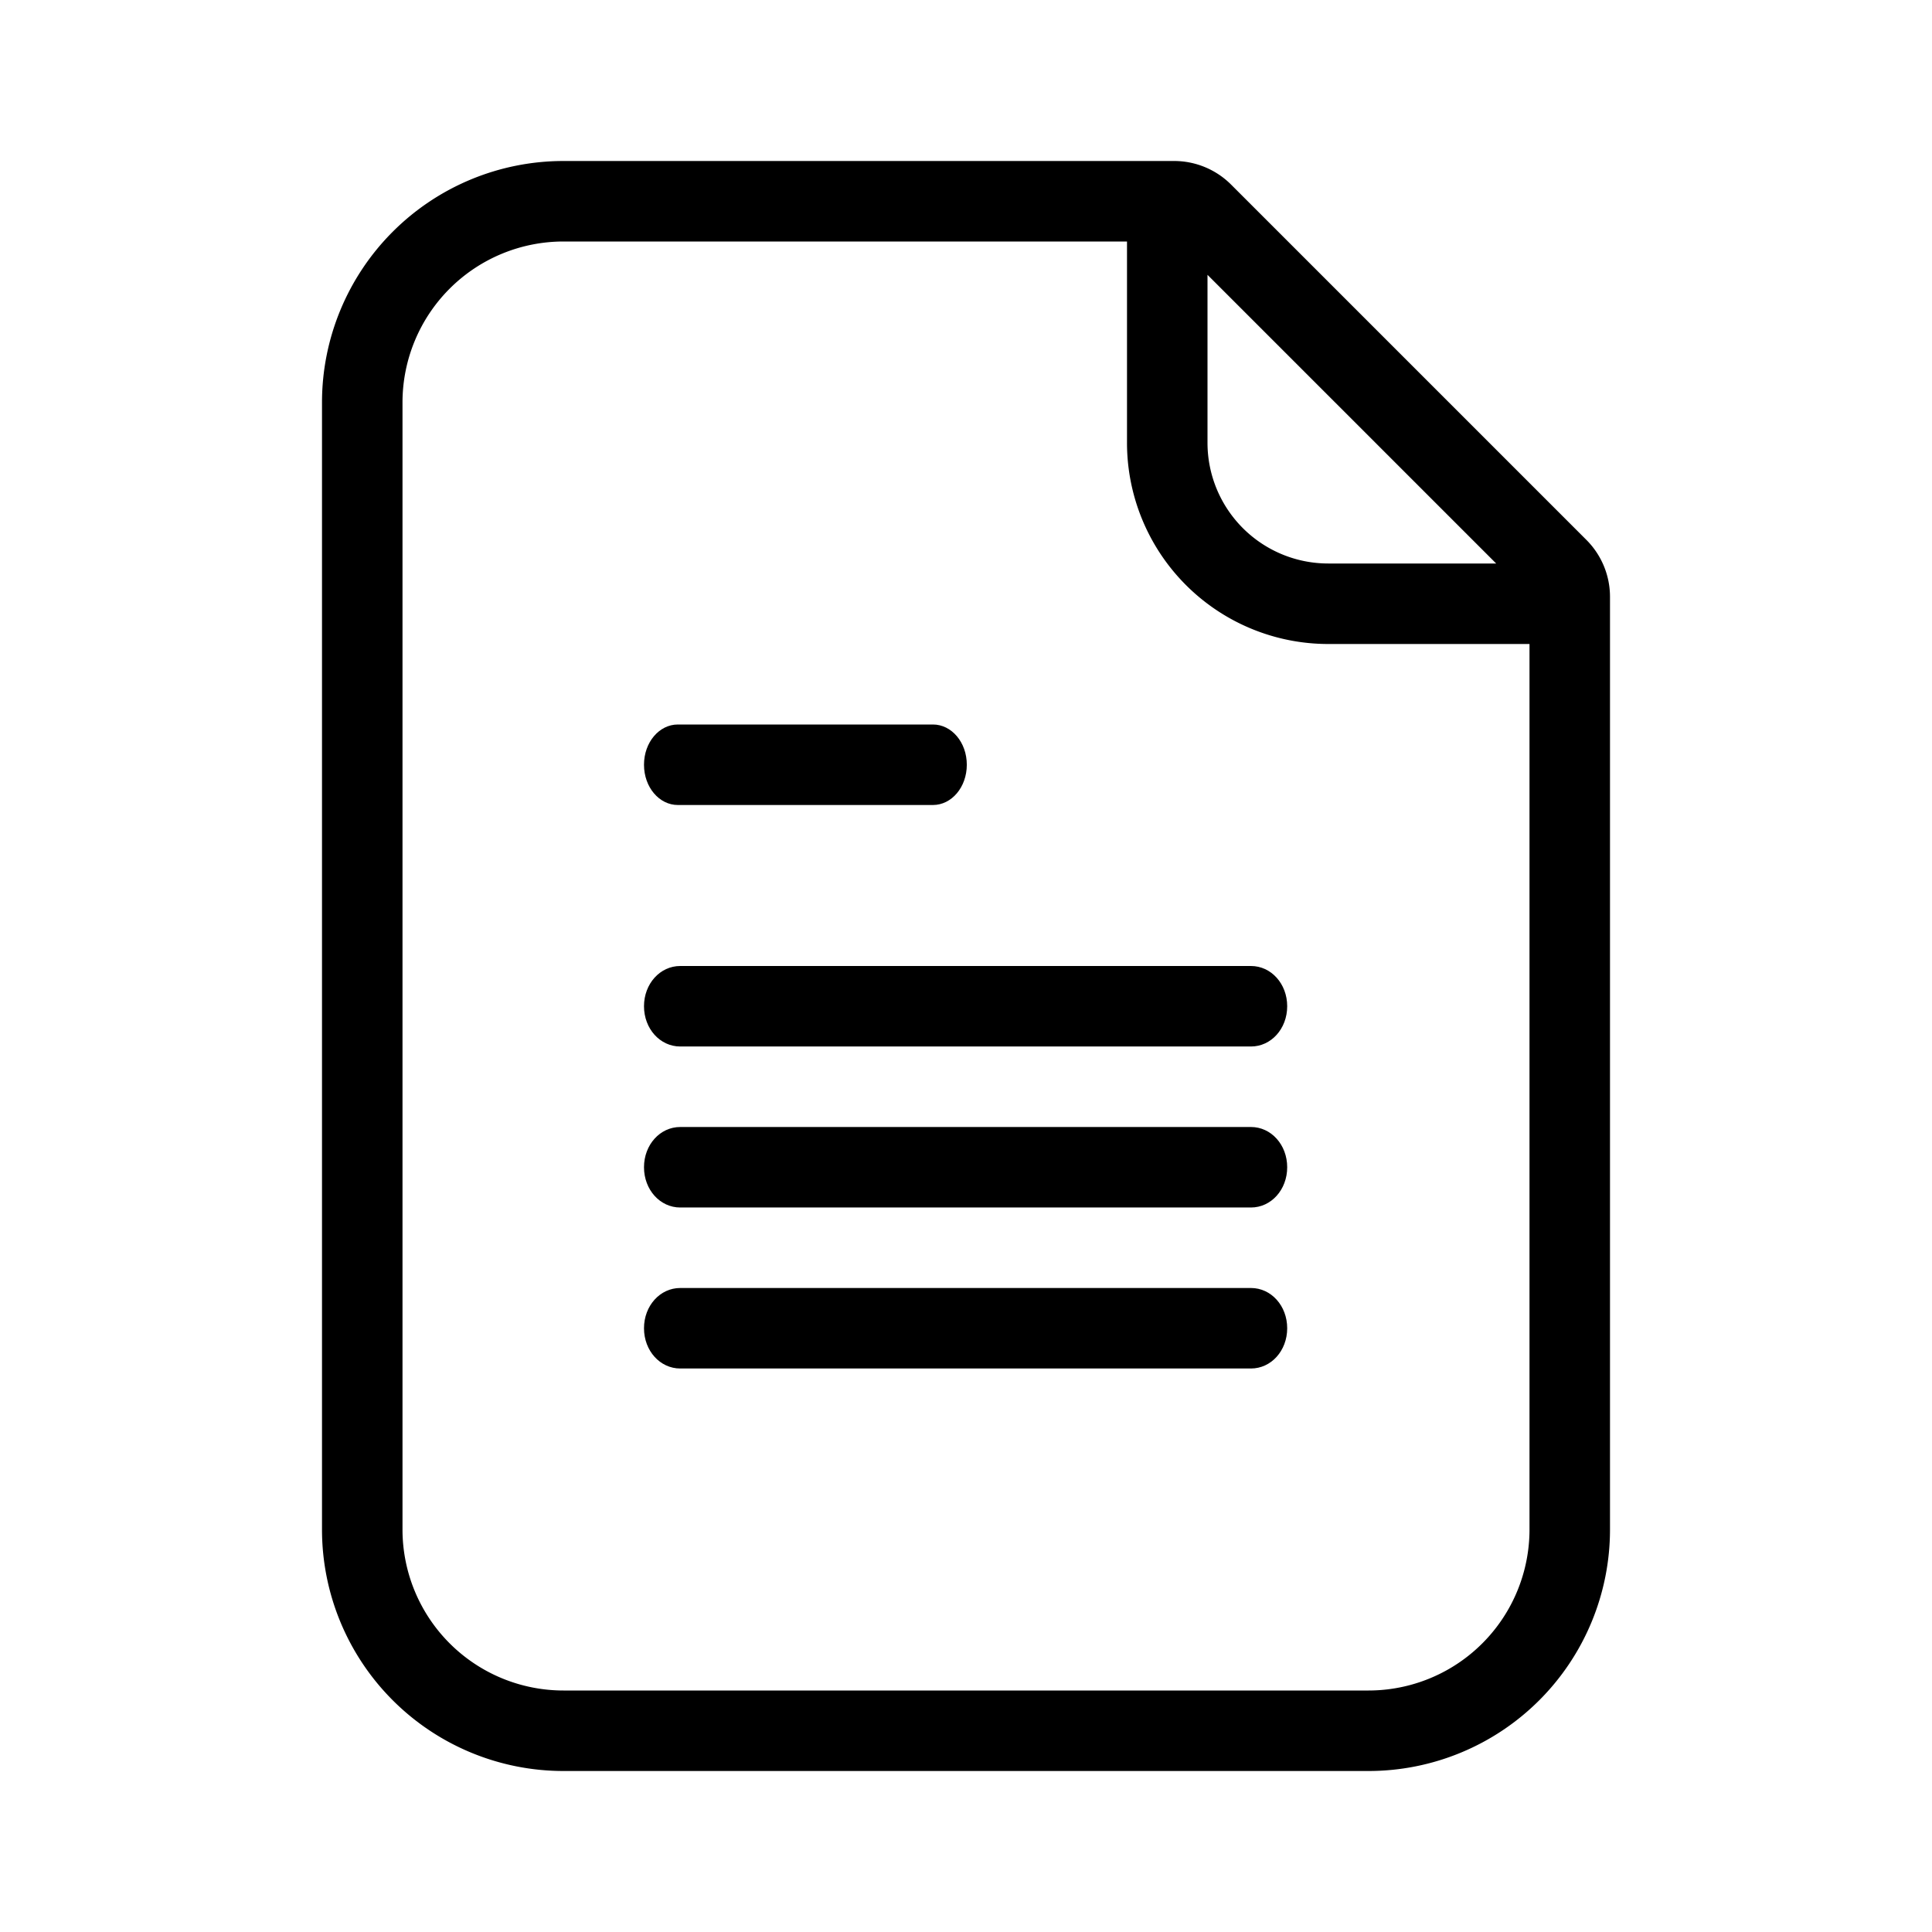
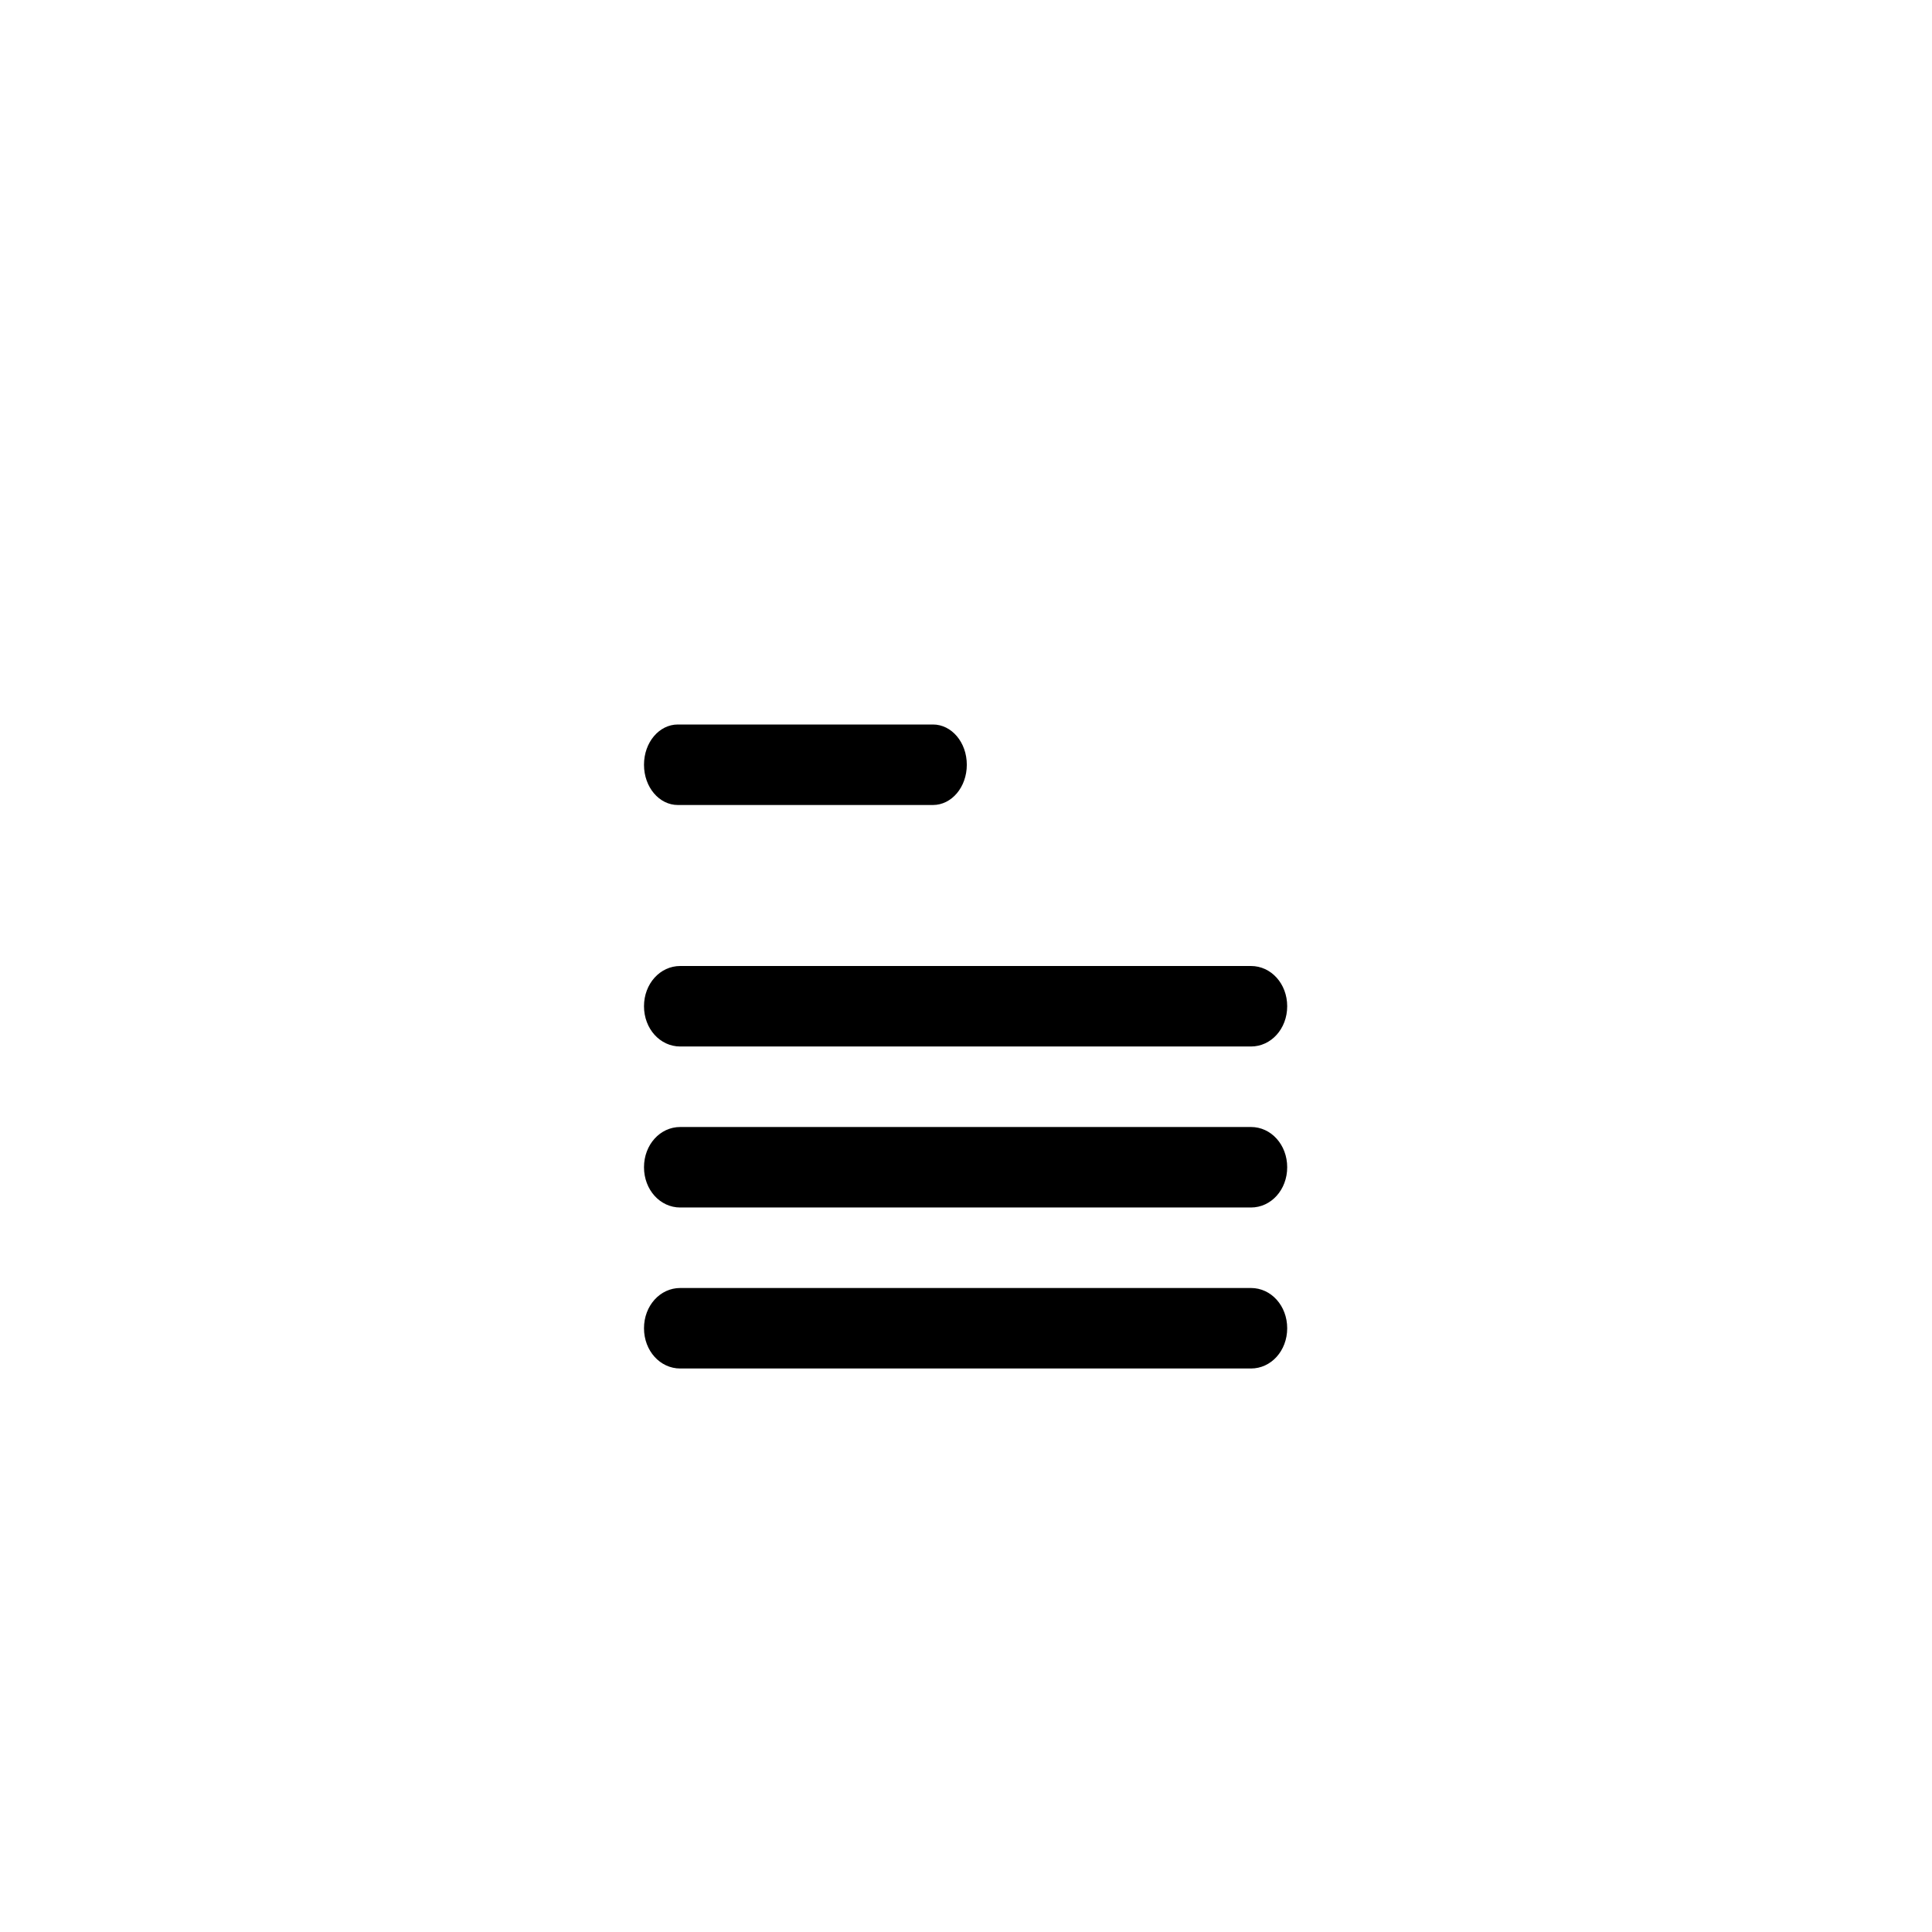
<svg xmlns="http://www.w3.org/2000/svg" width="24" height="24" fill="#000">
  <path d="M11.59 9H8.42c-.23 0-.42.22-.42.5s.19.5.42.5h3.17c.23 0 .42-.22.42-.5s-.19-.5-.42-.5zm3.95 3H8.45c-.25 0-.45.22-.45.5s.2.5.45.5h7.09c.25 0 .45-.22.45-.5s-.2-.5-.45-.5zm-7.09 2h7.09c.25 0 .45.22.45.5s-.2.5-.45.5H8.45c-.25 0-.45-.22-.45-.5s.2-.5.45-.5zm0 2h7.09c.25 0 .45.22.45.5s-.2.5-.45.5H8.45c-.25 0-.45-.22-.45-.5s.2-.5.45-.5z" />
-   <path fill-rule="evenodd" d="M15.293 2.293A1 1 0 0 0 14.586 2H7a3 3 0 0 0-3 3v14a3 3 0 0 0 3 3h10a3 3 0 0 0 3-3V7.414a1 1 0 0 0-.293-.707l-4.414-4.414zM16.5 8H19v11a2 2 0 0 1-2 2H7a2 2 0 0 1-2-2V5a2 2 0 0 1 2-2h7v2.5A2.5 2.5 0 0 0 16.5 8zM15 3.414L18.586 7H16.5A1.5 1.5 0 0 1 15 5.5V3.414z" />
</svg>